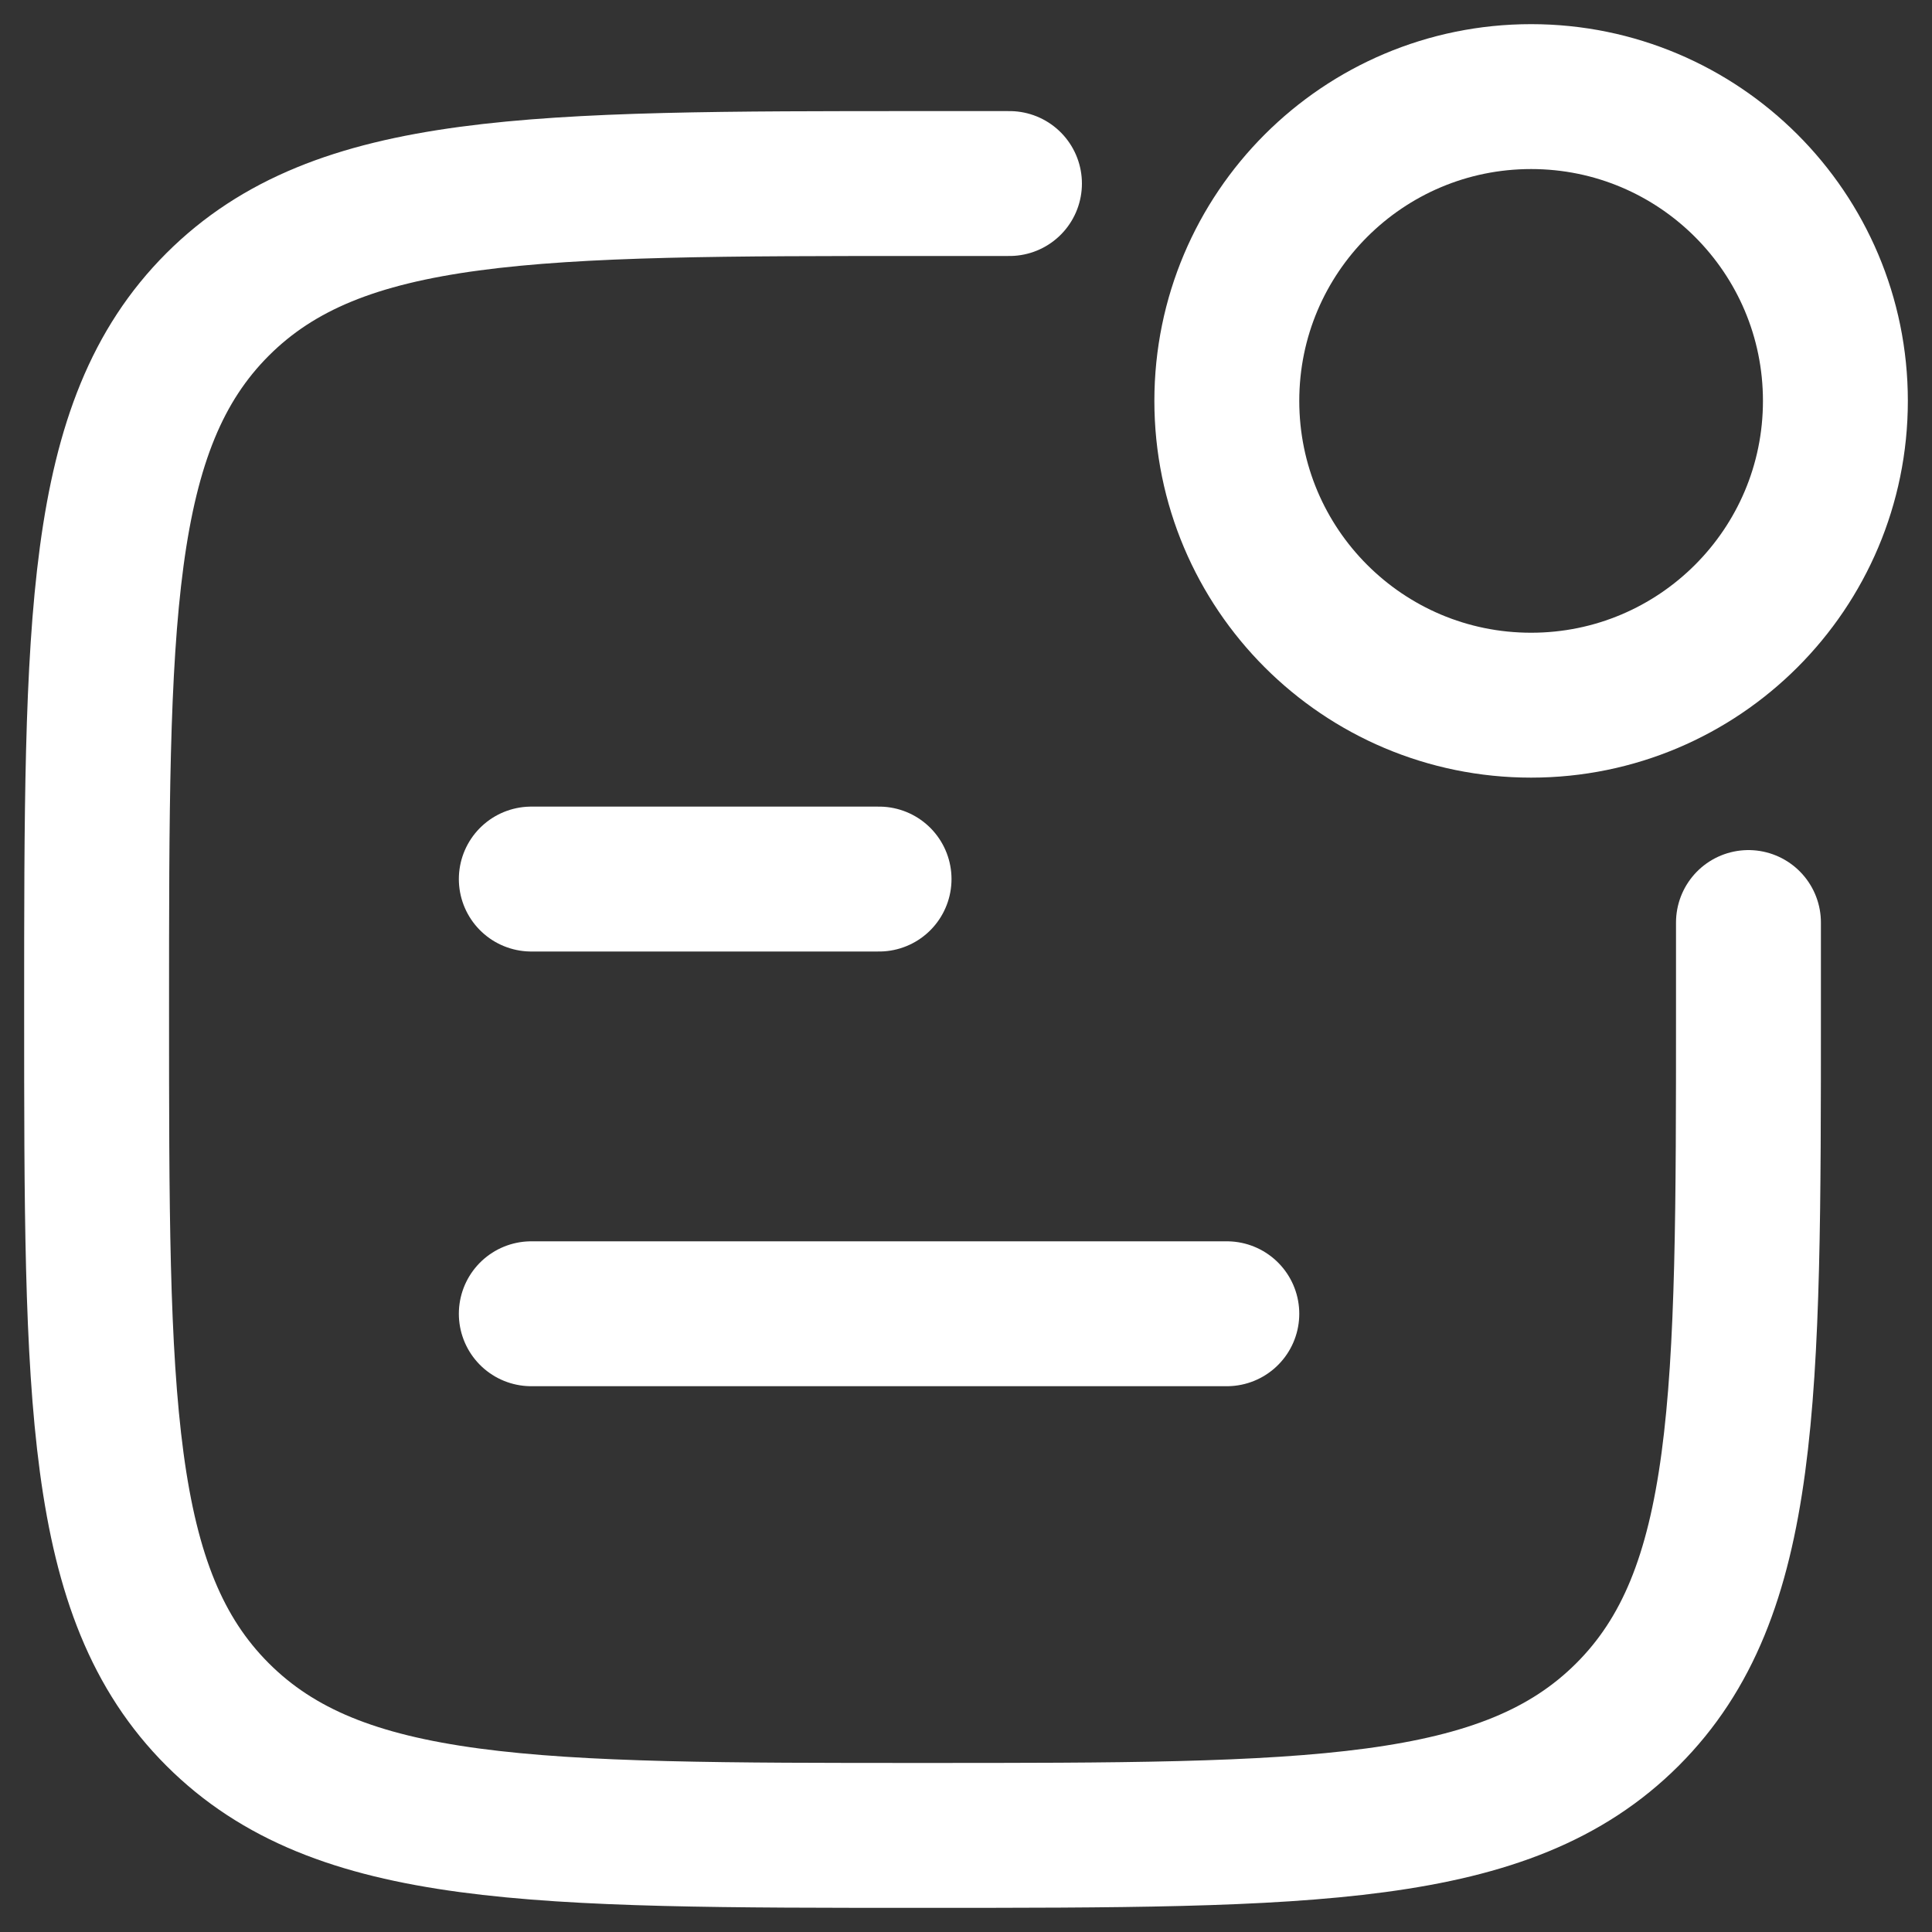
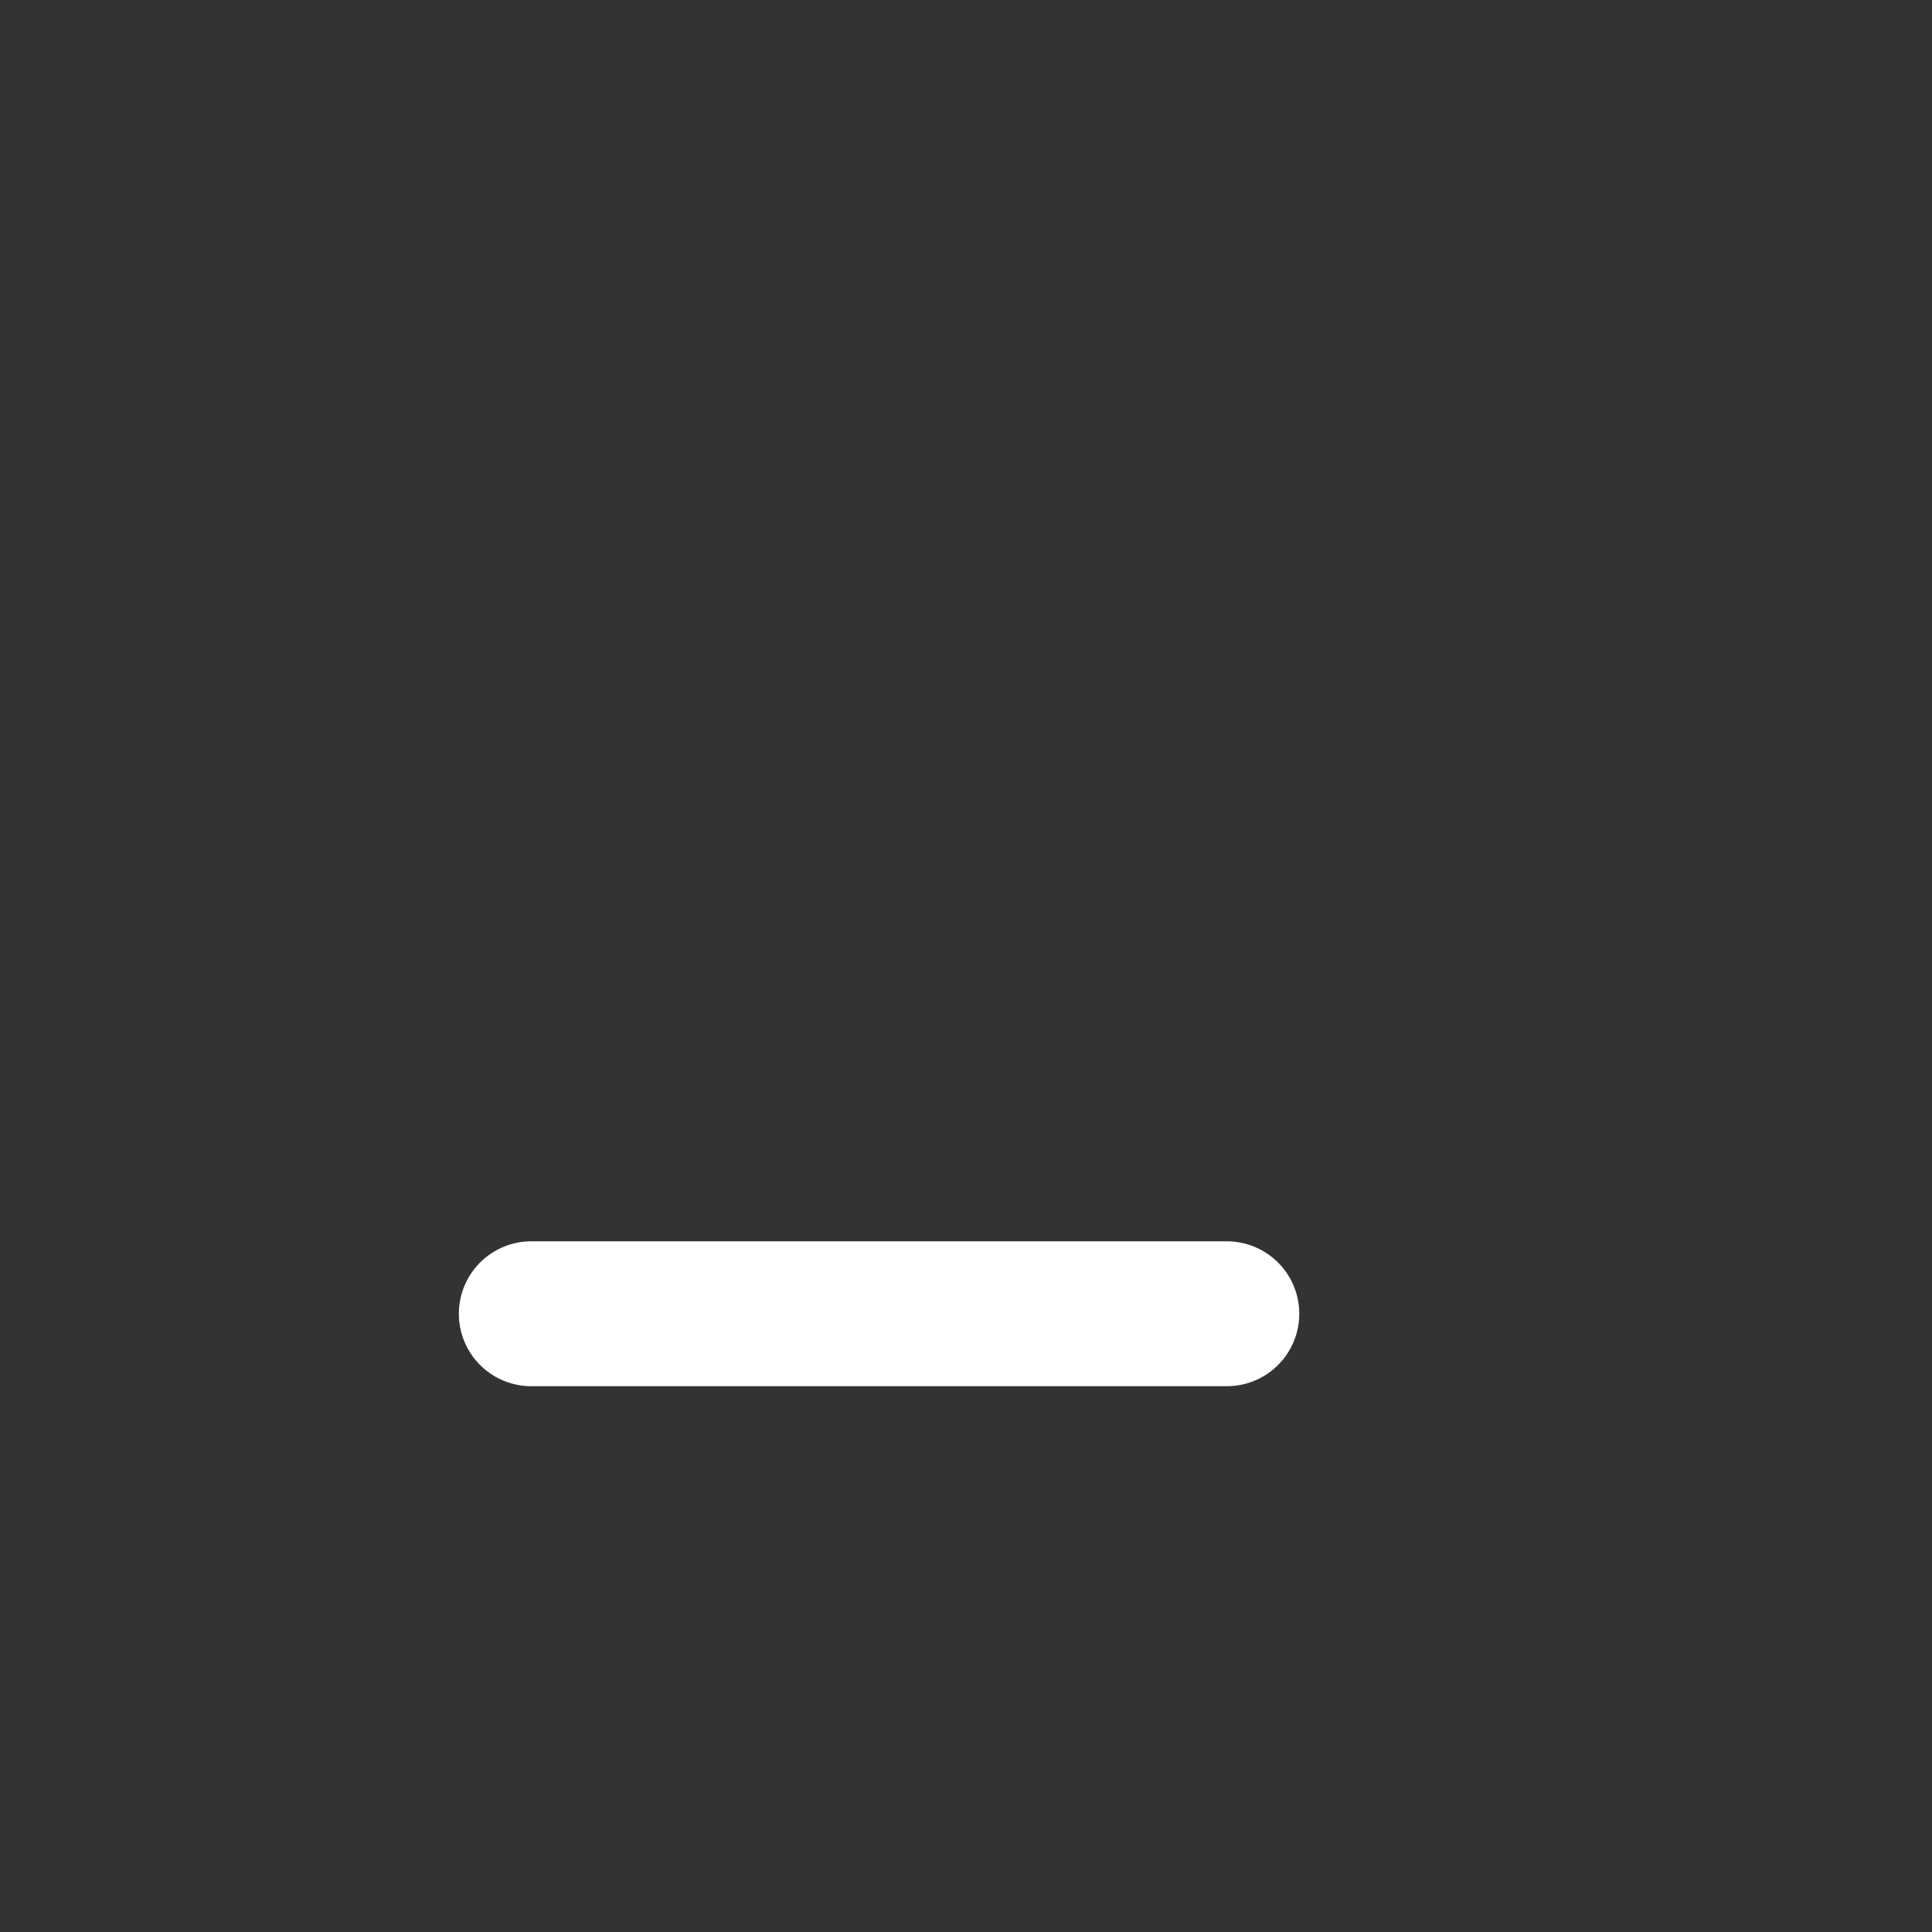
<svg xmlns="http://www.w3.org/2000/svg" width="20" height="20" viewBox="0 0 20 20" fill="none">
  <rect x="0" y="0" width="20" height="20" fill="#333333" stroke="none" />
-   <path d="M10.45 1.9H9.55C5.519 1.9 3.504 1.9 2.252 3.152C1 4.404 1 6.42 1 10.45C1 14.48 1 16.496 2.252 17.748C3.504 19 5.519 19 9.55 19C13.58 19 15.595 19 16.848 17.748C18.1 16.496 18.1 14.48 18.1 10.45V9.55" stroke="white" stroke-width="1.5" stroke-linecap="round" />
-   <path d="M19 4.15C19 5.89 17.589 7.3 15.85 7.3C14.11 7.3 12.7 5.89 12.7 4.15C12.7 2.41 14.11 1 15.85 1C17.589 1 19 2.41 19 4.15Z" stroke="white" stroke-width="1.5" />
-   <path d="M5.5 9.1H9.1" stroke="white" stroke-width="1.5" stroke-linecap="round" stroke-linejoin="round" />
  <path d="M5.5 13.6H12.7" stroke="white" stroke-width="1.5" stroke-linecap="round" stroke-linejoin="round" />
</svg>